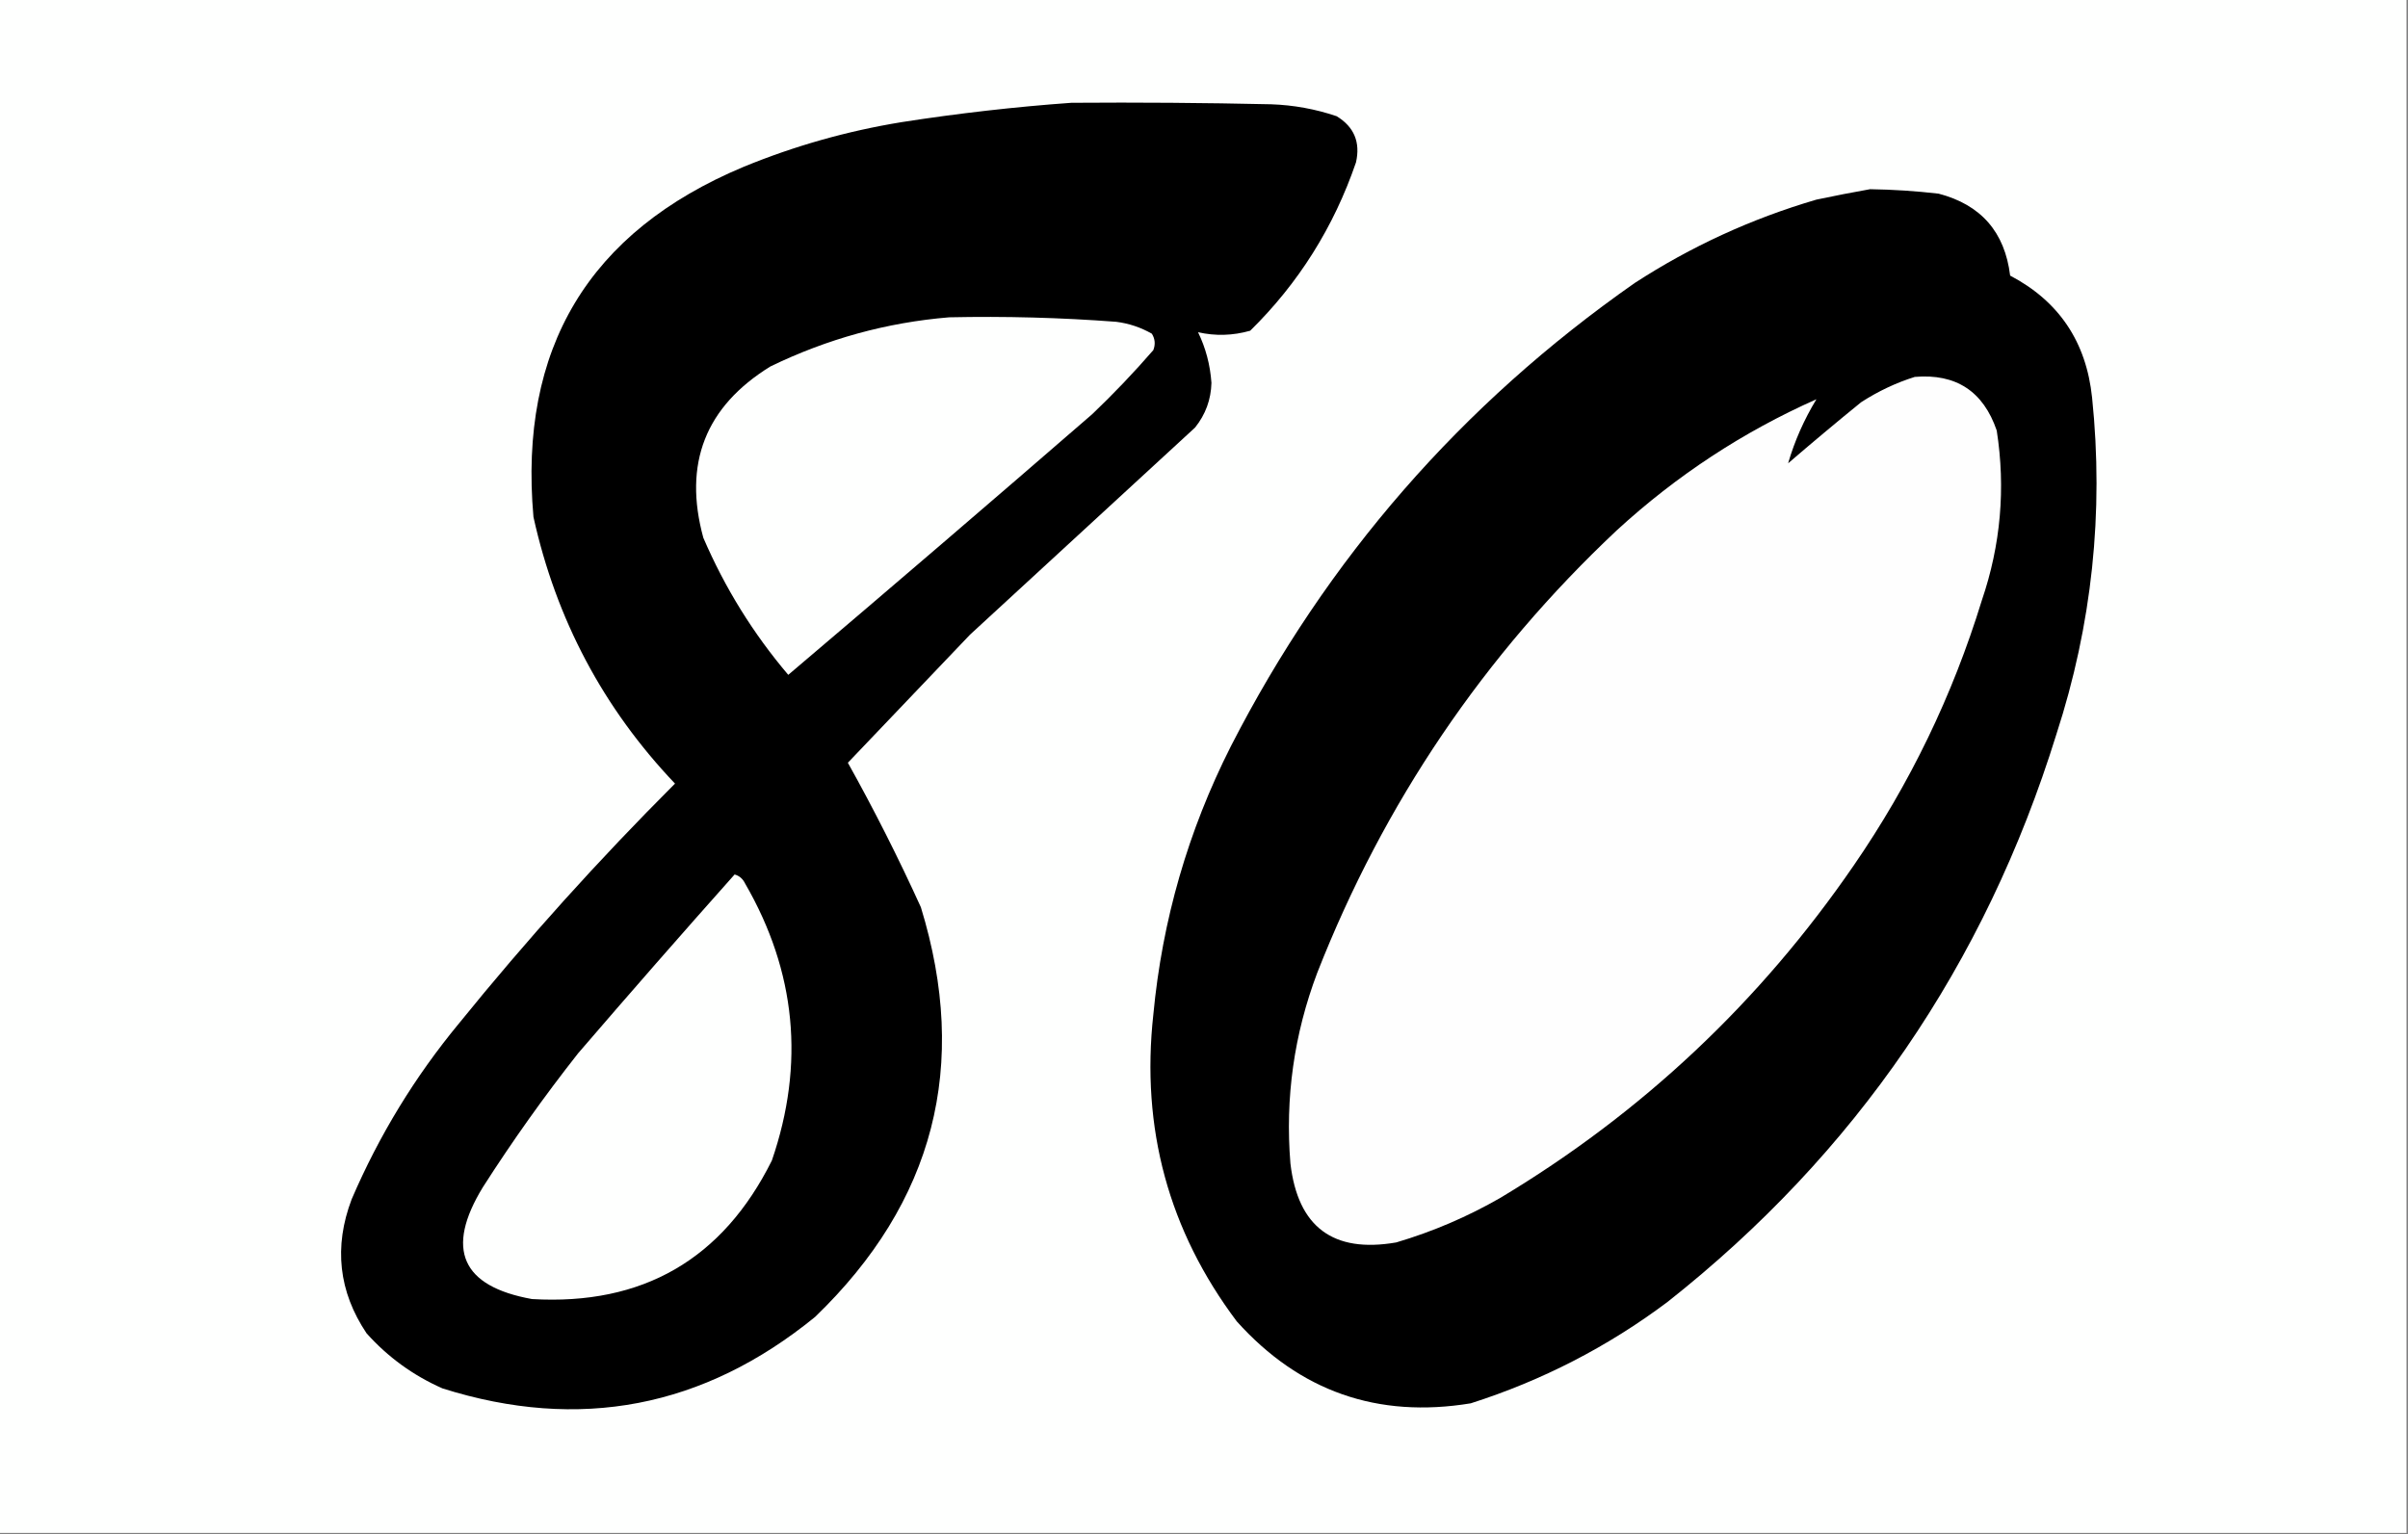
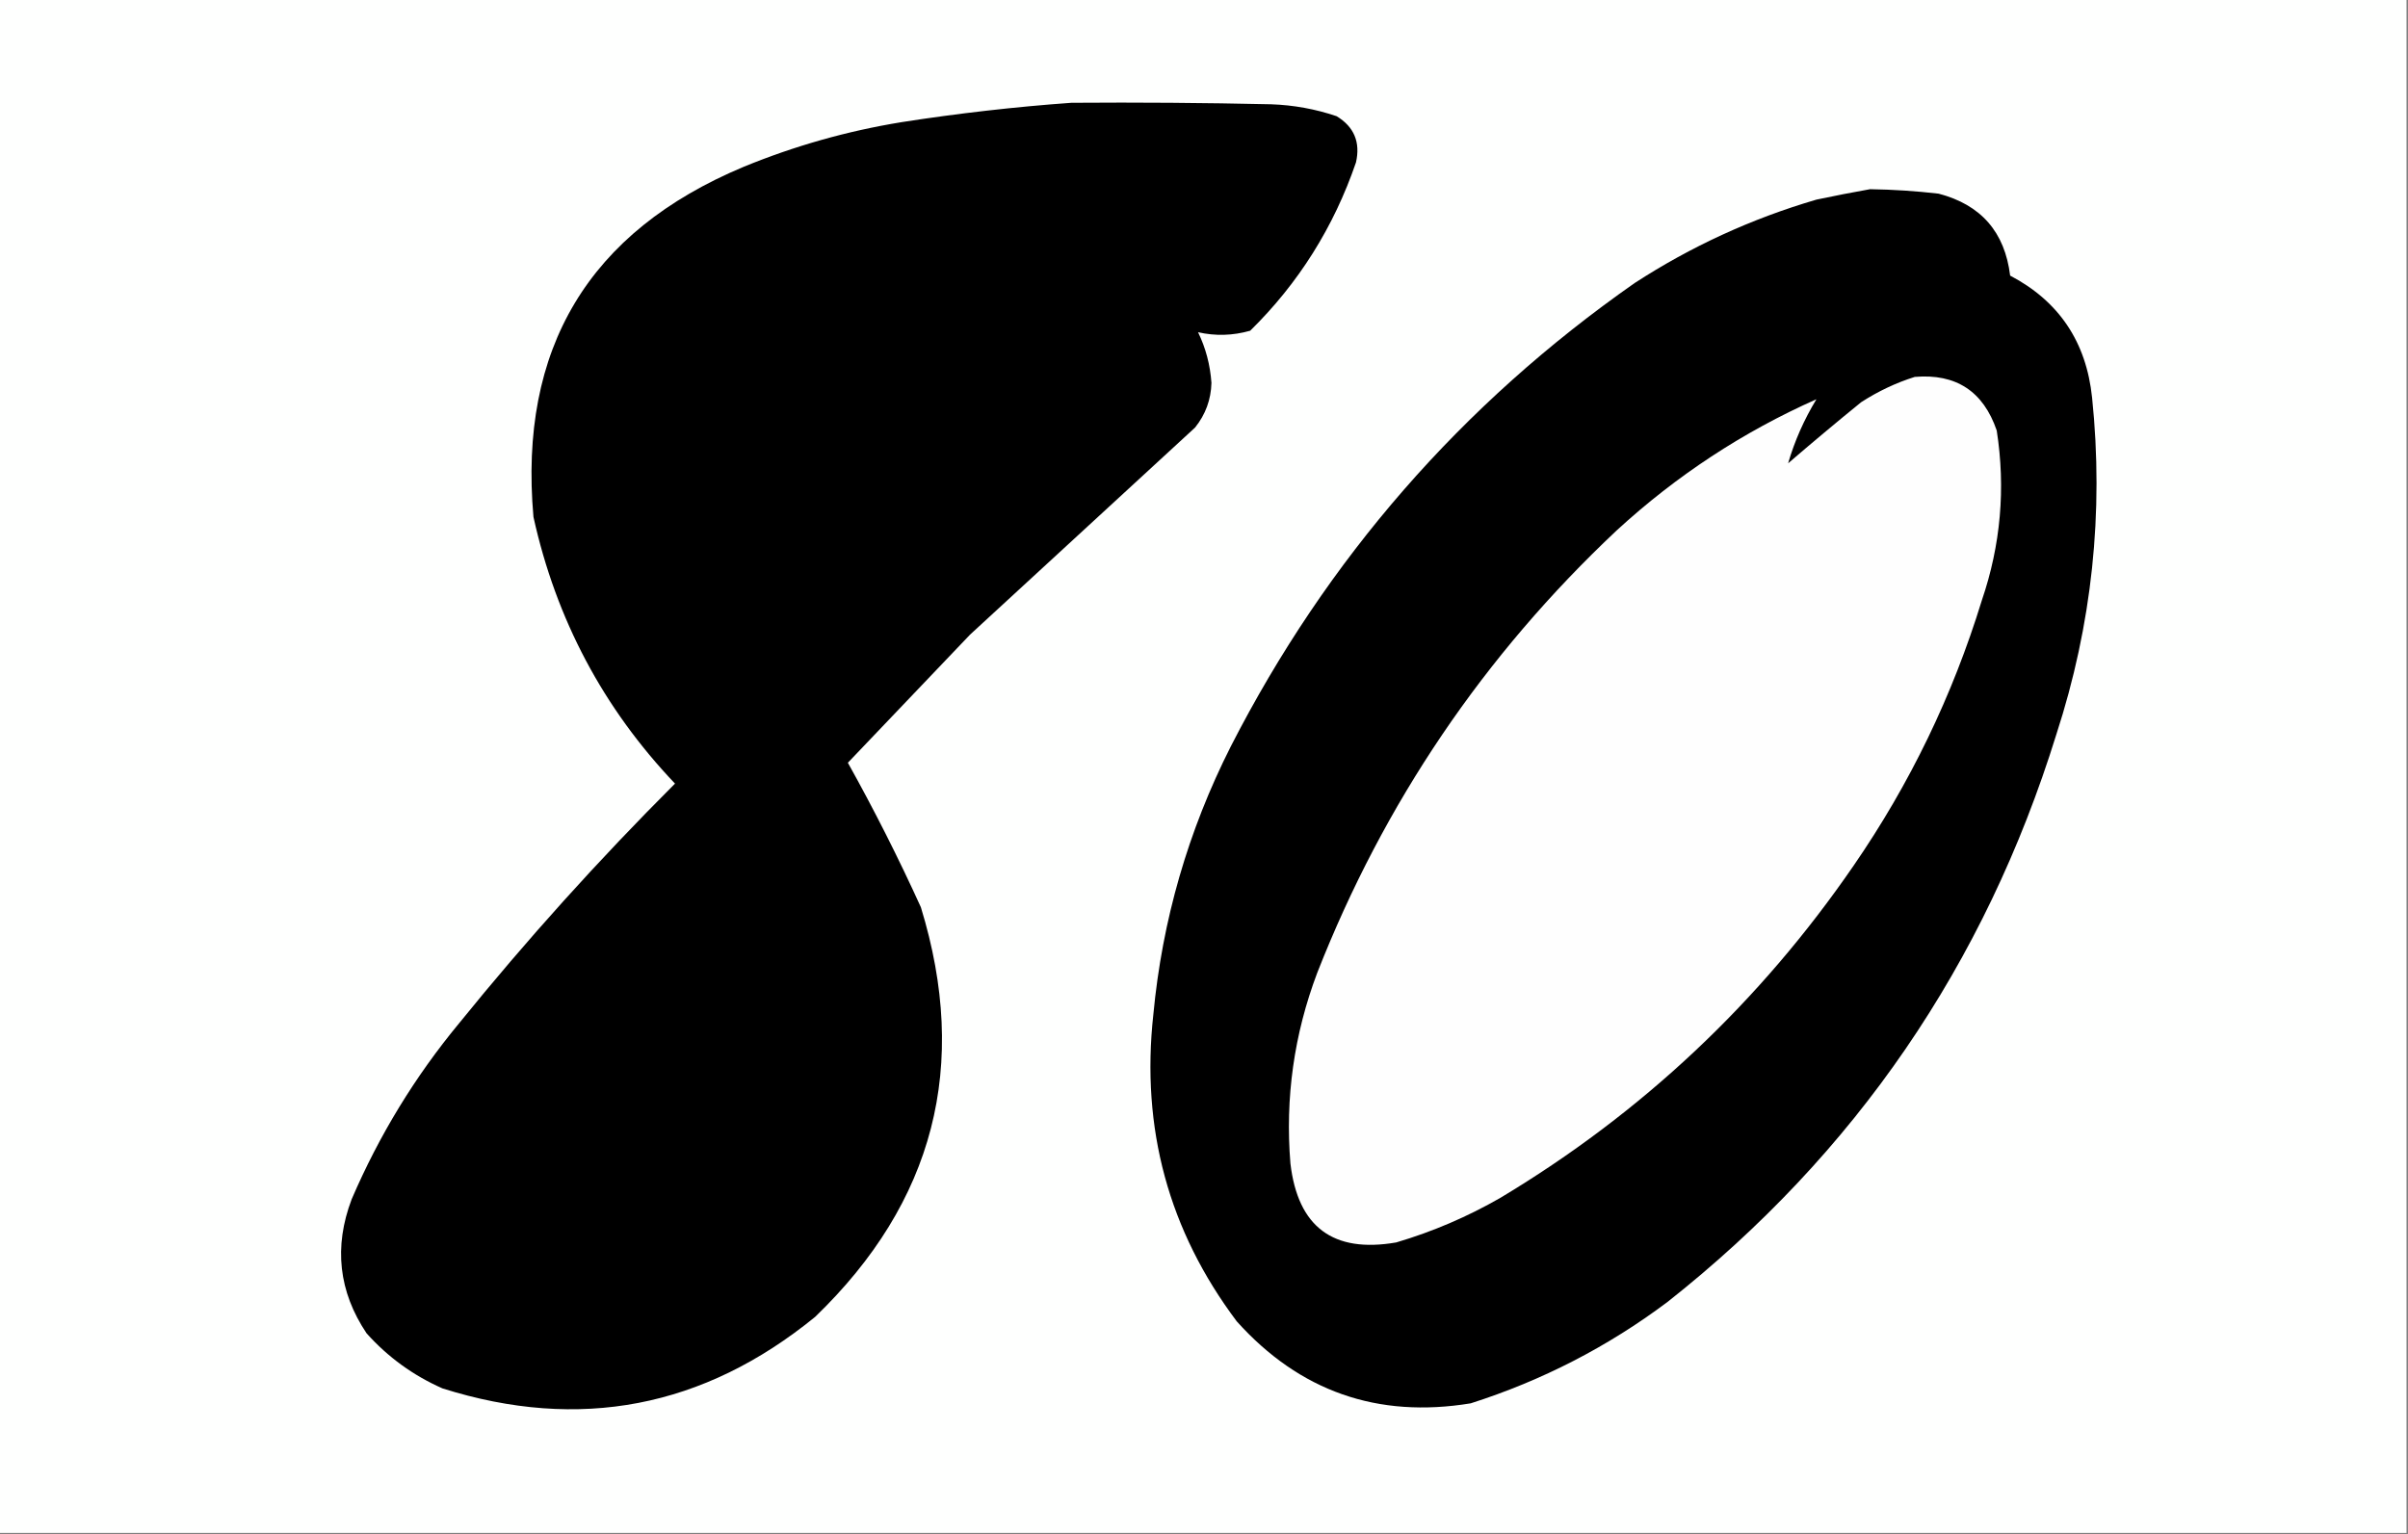
<svg xmlns="http://www.w3.org/2000/svg" version="1.1" width="808px" height="515px" style="shape-rendering:geometricPrecision; text-rendering:geometricPrecision; image-rendering:optimizeQuality; fill-rule:evenodd; clip-rule:evenodd">
  <rect width="100%" height="100%" fill="#808080" stroke="none" />
  <g>
    <path style="opacity:1" fill="#fefffe" d="M -0.5,-0.5 C 268.833,-0.5 538.167,-0.5 807.5,-0.5C 807.5,171.167 807.5,342.833 807.5,514.5C 538.167,514.5 268.833,514.5 -0.5,514.5C -0.5,342.833 -0.5,171.167 -0.5,-0.5 Z" />
  </g>
  <g>
    <path style="opacity:1" fill="#000000" d="M 359.5,34.5 C 381.836,34.333 404.169,34.5 426.5,35C 434.04,35.257 441.373,36.59 448.5,39C 454.364,42.566 456.53,47.733 455,54.5C 447.541,76.249 435.708,95.082 419.5,111C 413.656,112.657 407.822,112.824 402,111.5C 404.565,116.753 406.065,122.419 406.5,128.5C 406.348,134.122 404.515,139.122 401,143.5C 375.833,166.667 350.667,189.833 325.5,213C 311.833,227.333 298.167,241.667 284.5,256C 293.321,271.809 301.488,287.976 309,304.5C 325.307,357.641 313.474,403.474 273.5,442C 236.108,472.479 194.441,480.479 148.5,466C 138.673,461.669 130.173,455.502 123,447.5C 113.621,433.482 111.954,418.482 118,402.5C 127.226,381.031 139.226,361.365 154,343.5C 176.686,315.473 200.853,288.639 226.5,263C 202.424,237.689 186.591,207.855 179,173.5C 174.009,116.948 197.509,77.781 249.5,56C 266.578,48.98 284.245,43.98 302.5,41C 321.561,38.029 340.561,35.863 359.5,34.5 Z" />
  </g>
  <g>
    <path style="opacity:1" fill="#000000" d="M 627.5,63.5 C 635.189,63.613 642.855,64.113 650.5,65C 664.714,68.716 672.714,77.883 674.5,92.5C 690.903,101.11 700.069,114.776 702,133.5C 705.976,172.002 701.976,209.669 690,246.5C 666.059,323.71 622.559,387.21 559.5,437C 539.465,452.018 517.465,463.352 493.5,471C 462.261,476.143 436.094,466.977 415,443.5C 392.134,413.05 382.8,378.717 387,340.5C 389.989,308.866 398.655,278.866 413,250.5C 445.272,187.473 490.439,135.64 548.5,95C 567.437,82.699 587.77,73.366 609.5,67C 615.617,65.707 621.617,64.54 627.5,63.5 Z" />
  </g>
  <g>
-     <path style="opacity:1" fill="#fefffe" d="M 318.5,106.5 C 337.204,106.096 355.87,106.596 374.5,108C 378.768,108.534 382.768,109.867 386.5,112C 387.576,113.726 387.743,115.559 387,117.5C 380.532,124.97 373.698,132.136 366.5,139C 332.647,168.354 298.647,197.52 264.5,226.5C 252.732,212.643 243.232,197.31 236,180.5C 229.196,155.624 236.696,136.458 258.5,123C 277.576,113.733 297.576,108.233 318.5,106.5 Z" />
-   </g>
+     </g>
  <g>
    <path style="opacity:1" fill="#fefefe" d="M 642.5,126.5 C 656.331,125.334 665.497,131.334 670,144.5C 673.012,163.893 671.345,182.893 665,201.5C 655.186,233.459 640.852,263.126 622,290.5C 590.518,336.319 551.018,373.485 503.5,402C 492.403,408.383 480.737,413.383 468.5,417C 447.33,420.666 435.497,411.832 433,390.5C 431.197,368.51 434.197,347.177 442,326.5C 464.391,269.449 497.891,219.949 542.5,178C 562.516,159.622 584.85,144.955 609.5,134C 605.336,140.86 602.17,148.027 600,155.5C 608.074,148.548 616.241,141.714 624.5,135C 630.223,131.302 636.223,128.469 642.5,126.5 Z" />
  </g>
  <g>
-     <path style="opacity:1" fill="#fefffe" d="M 246.5,293.5 C 248.074,293.937 249.241,294.937 250,296.5C 267.127,326.104 270.127,357.104 259,389.5C 242.469,422.686 215.636,438.186 178.5,436C 154.846,431.738 149.346,419.238 162,398.5C 171.93,382.973 182.597,367.973 194,353.5C 211.336,333.332 228.836,313.332 246.5,293.5 Z" />
-   </g>
+     </g>
</svg>